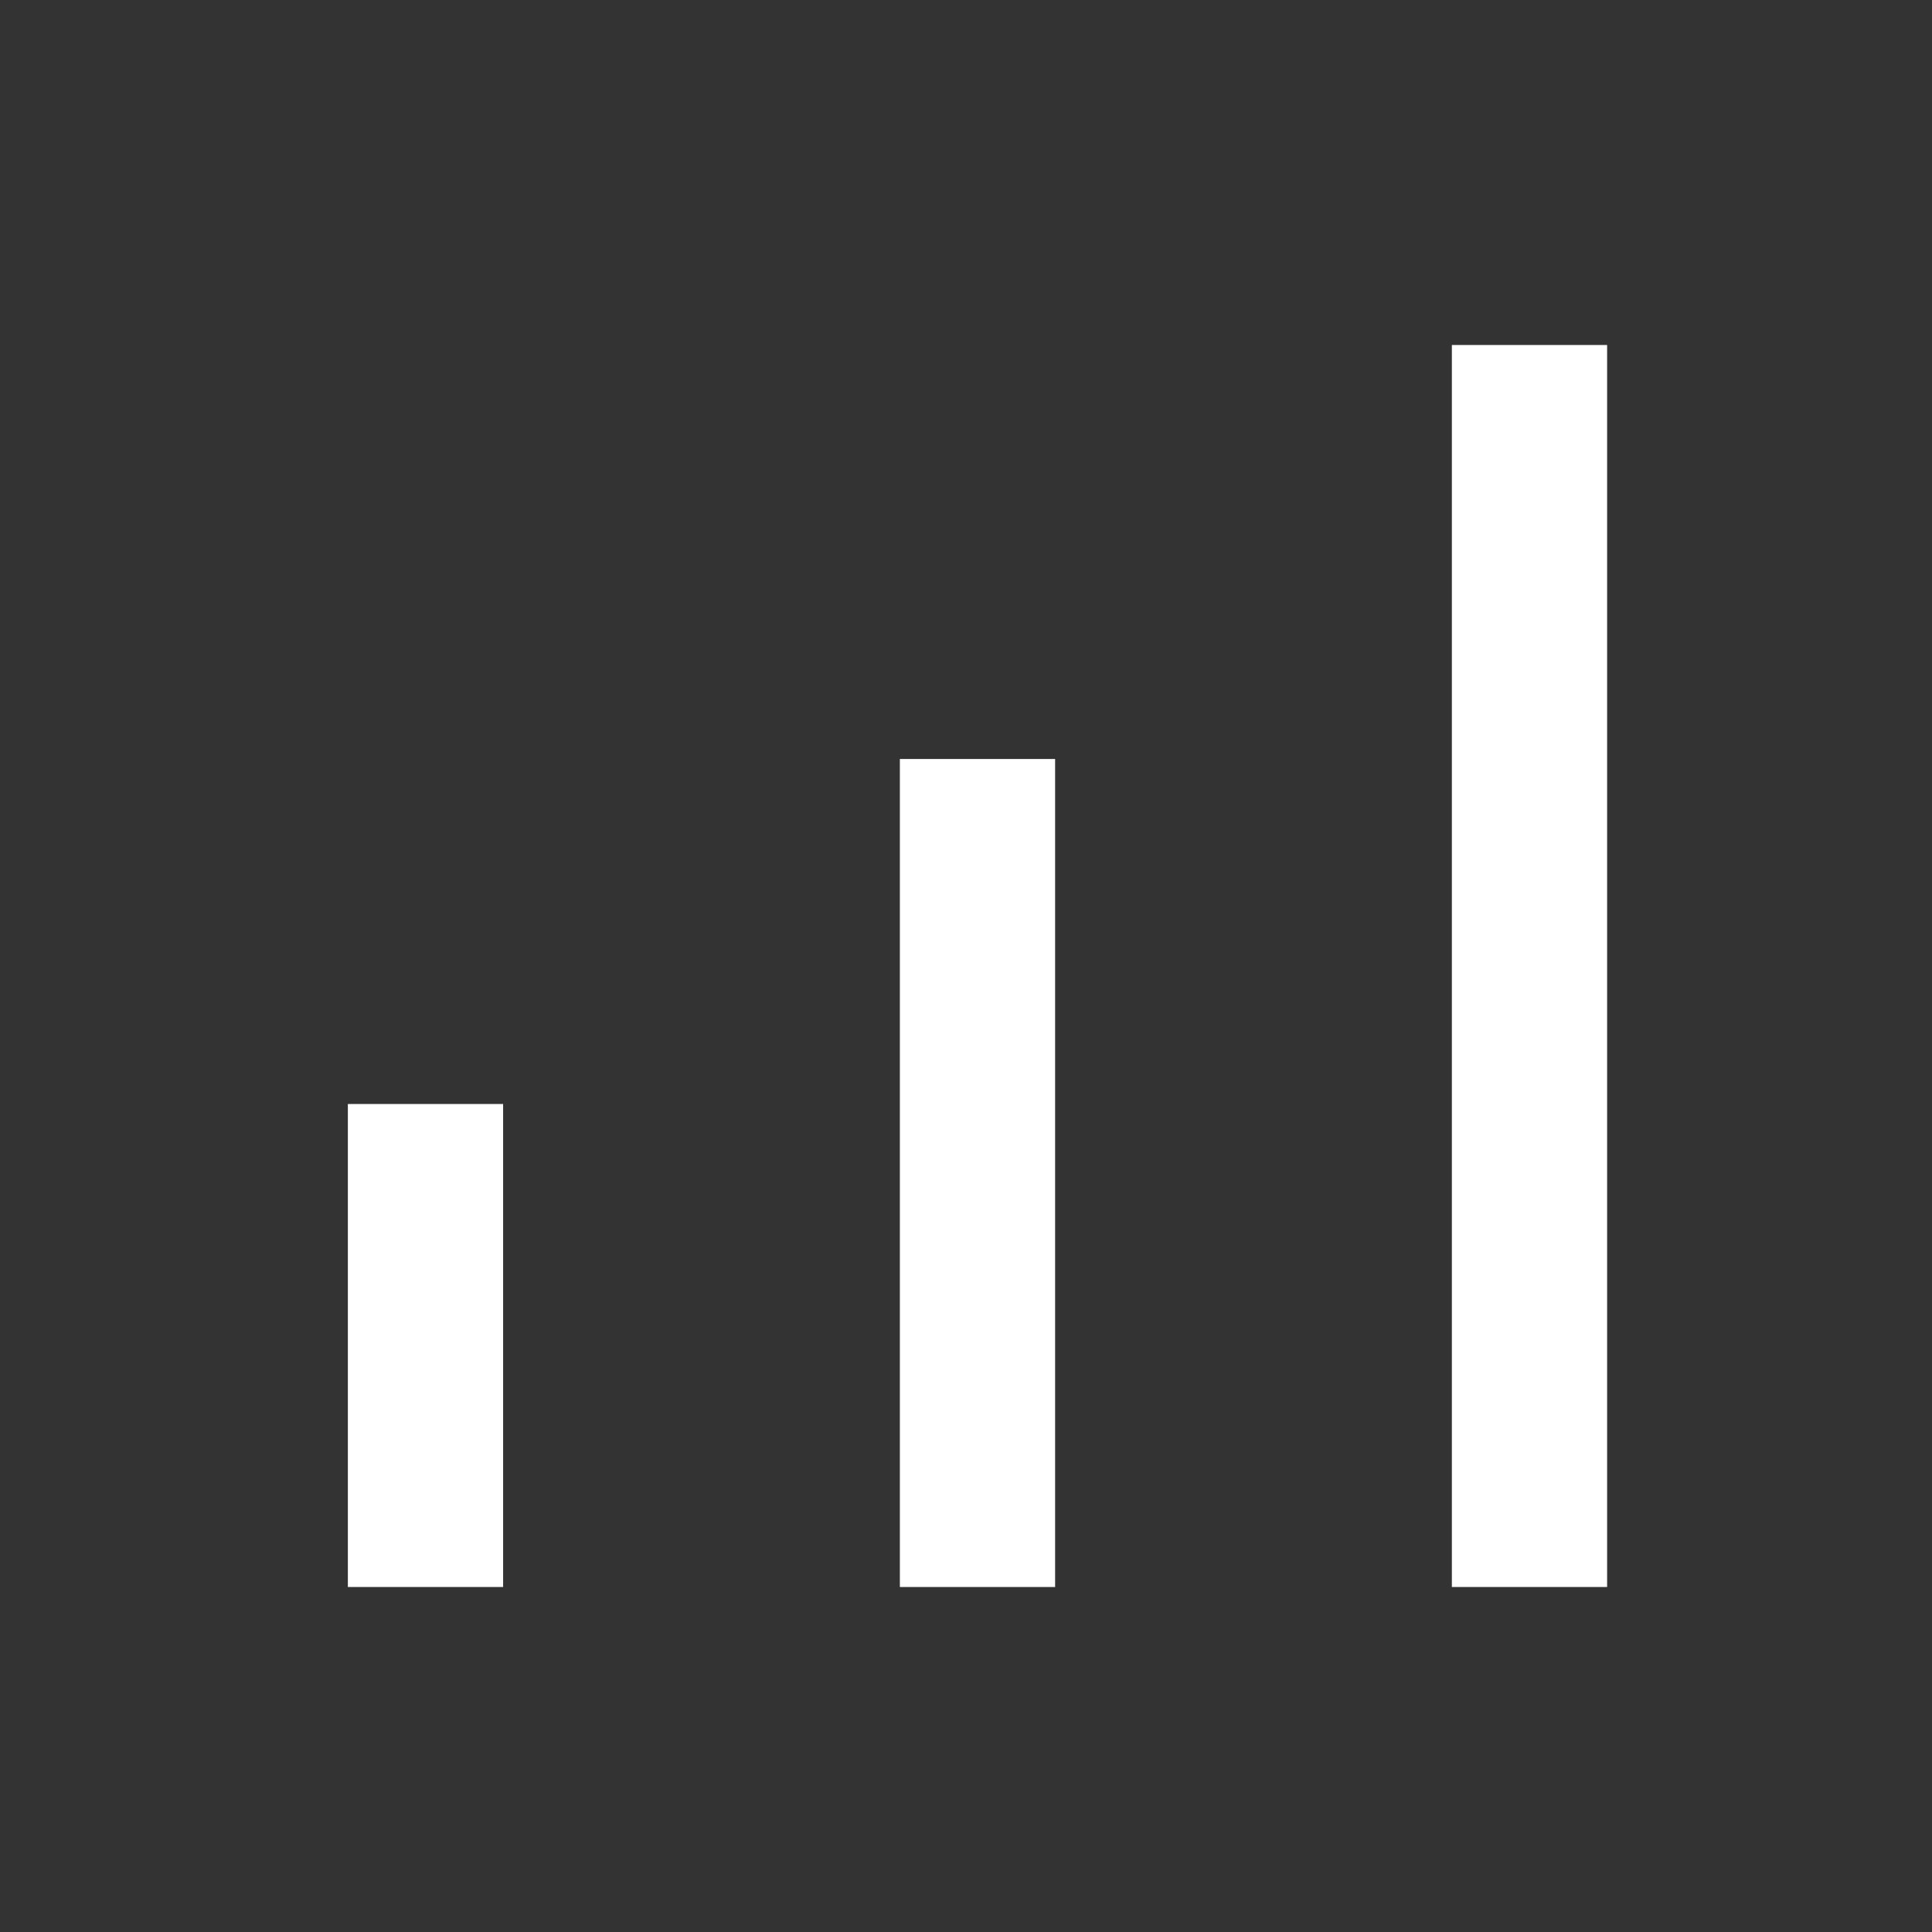
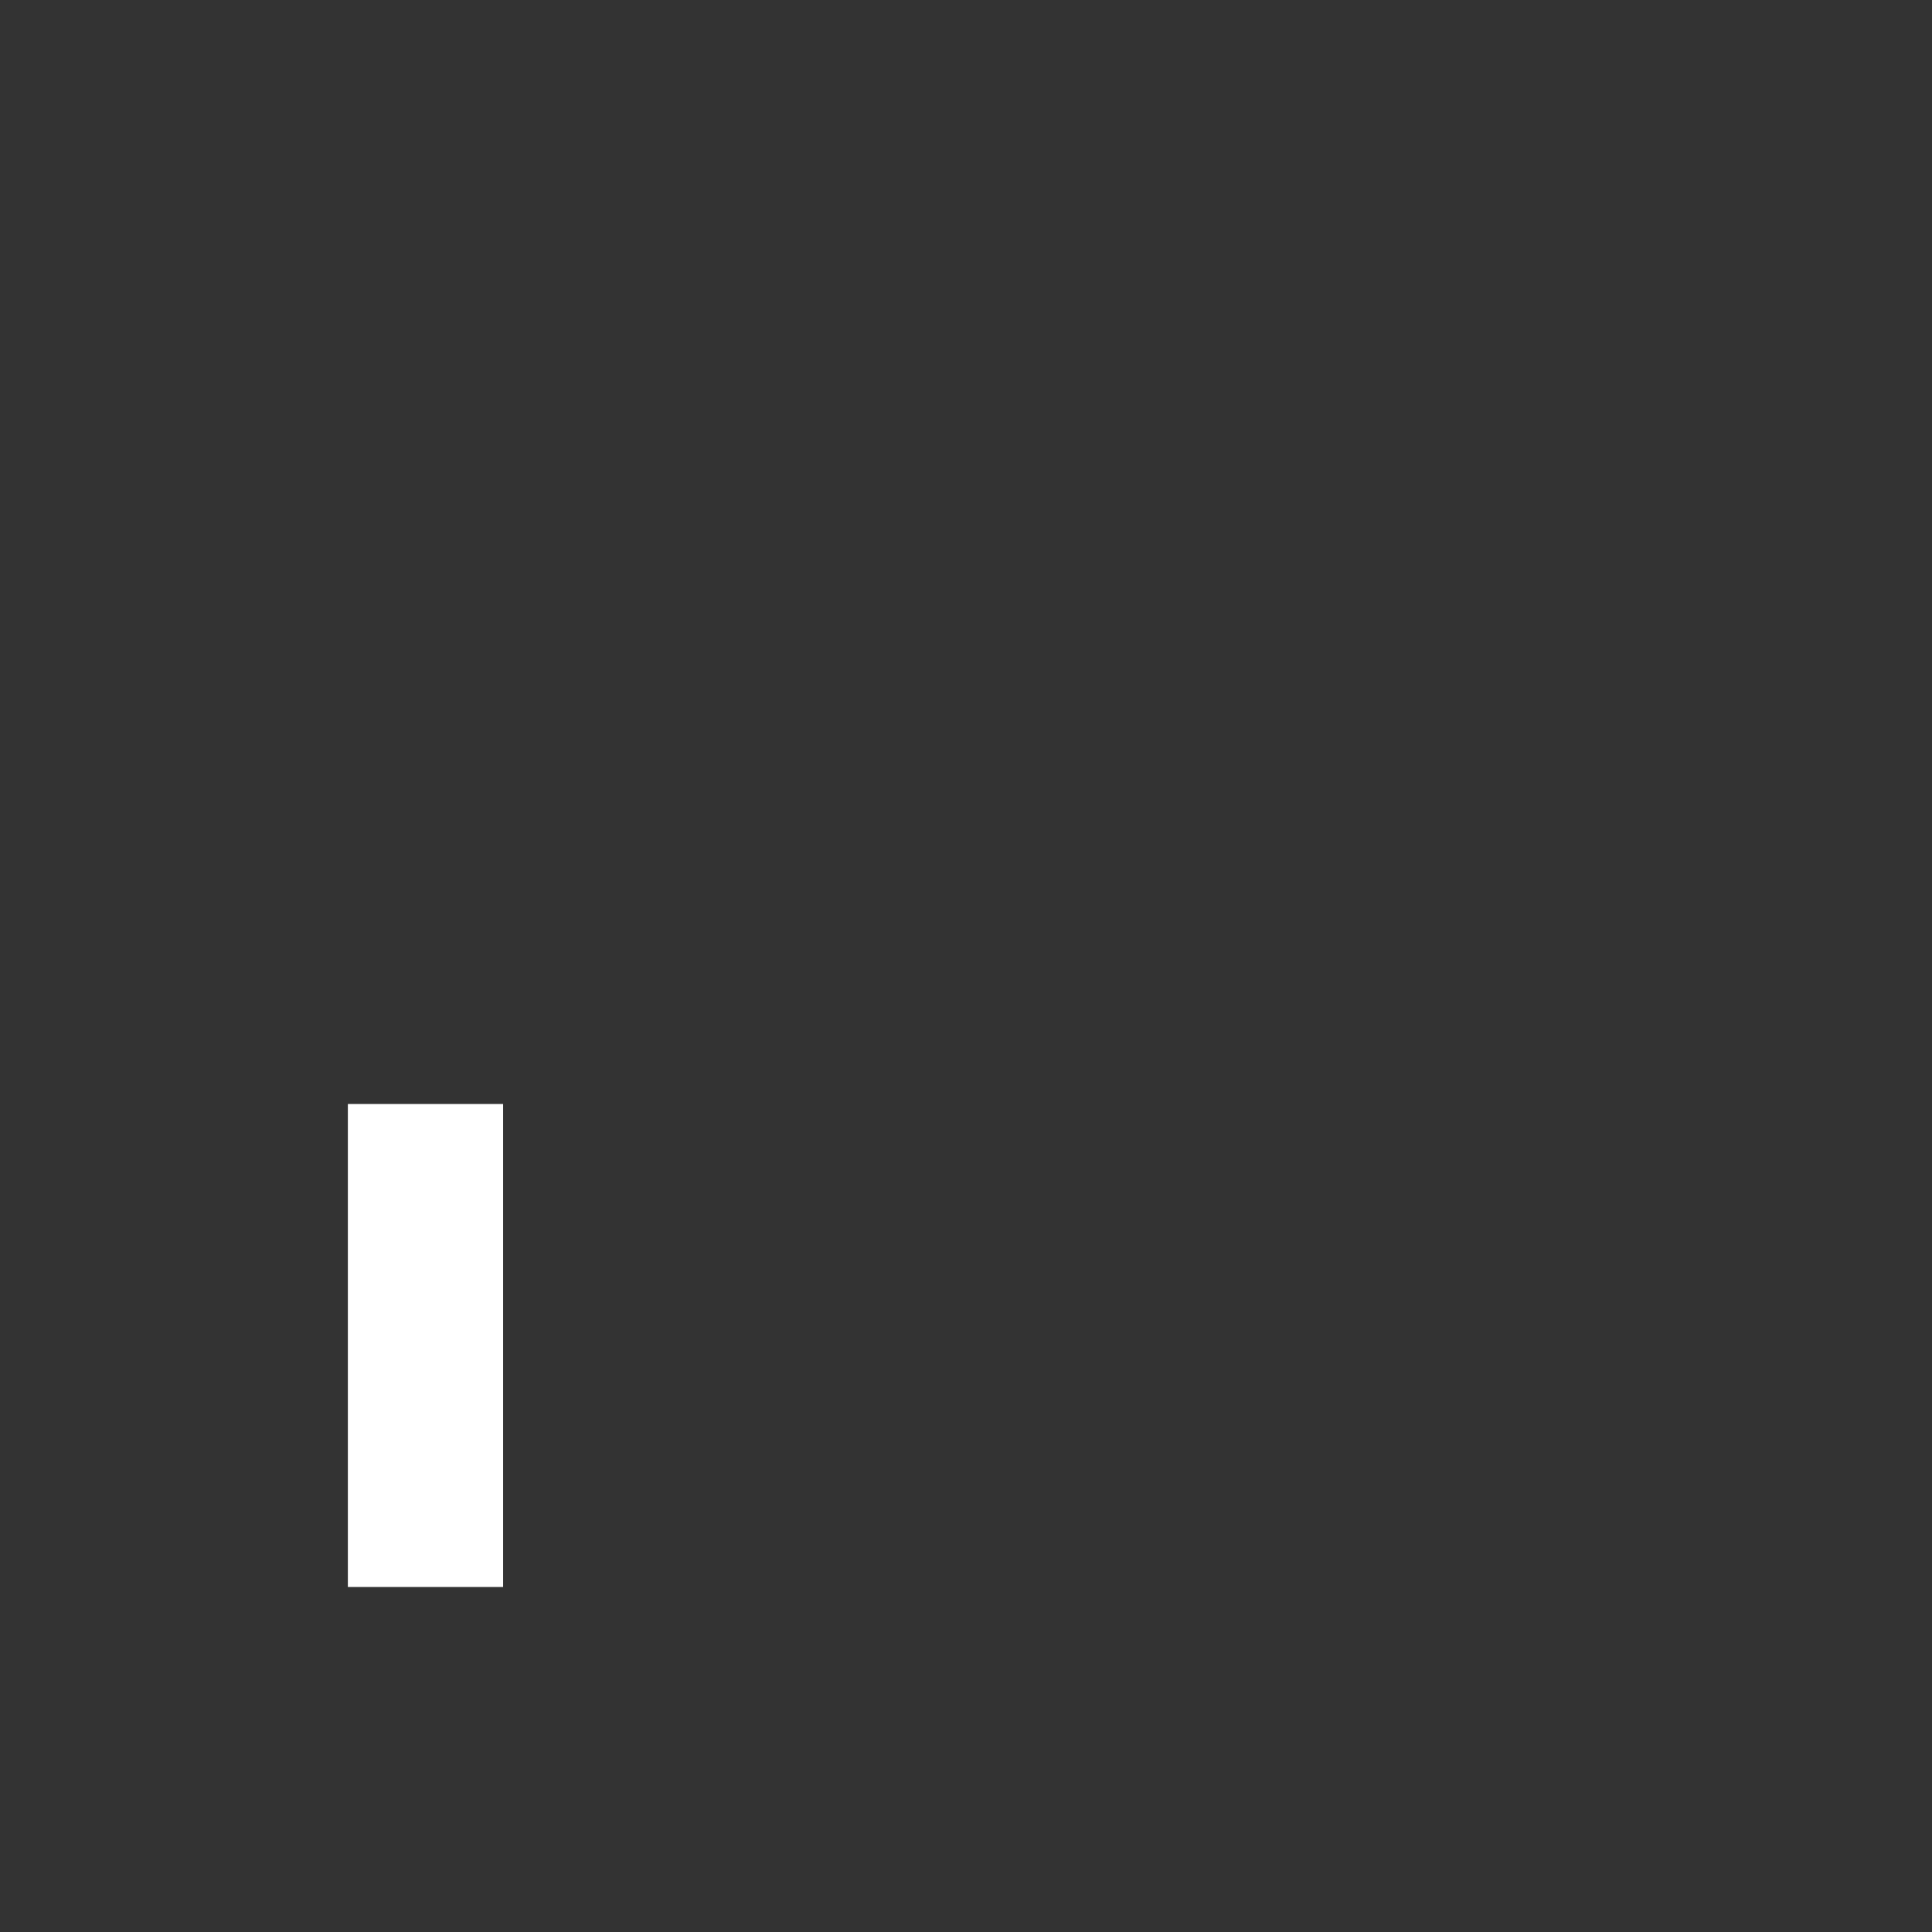
<svg xmlns="http://www.w3.org/2000/svg" width="56" height="56" viewBox="0 0 56 56" fill="none">
  <rect x="0" y="0" width="56" height="56" fill="#333333" stroke="none" />
  <path d="M12.333 32V46" stroke="white" stroke-width="4.5" />
-   <path d="M28.333 22C28.333 31.763 28.333 36.237 28.333 46" stroke="white" stroke-width="4.5" />
-   <path d="M44.333 10V46" stroke="white" stroke-width="4.5" />
</svg>